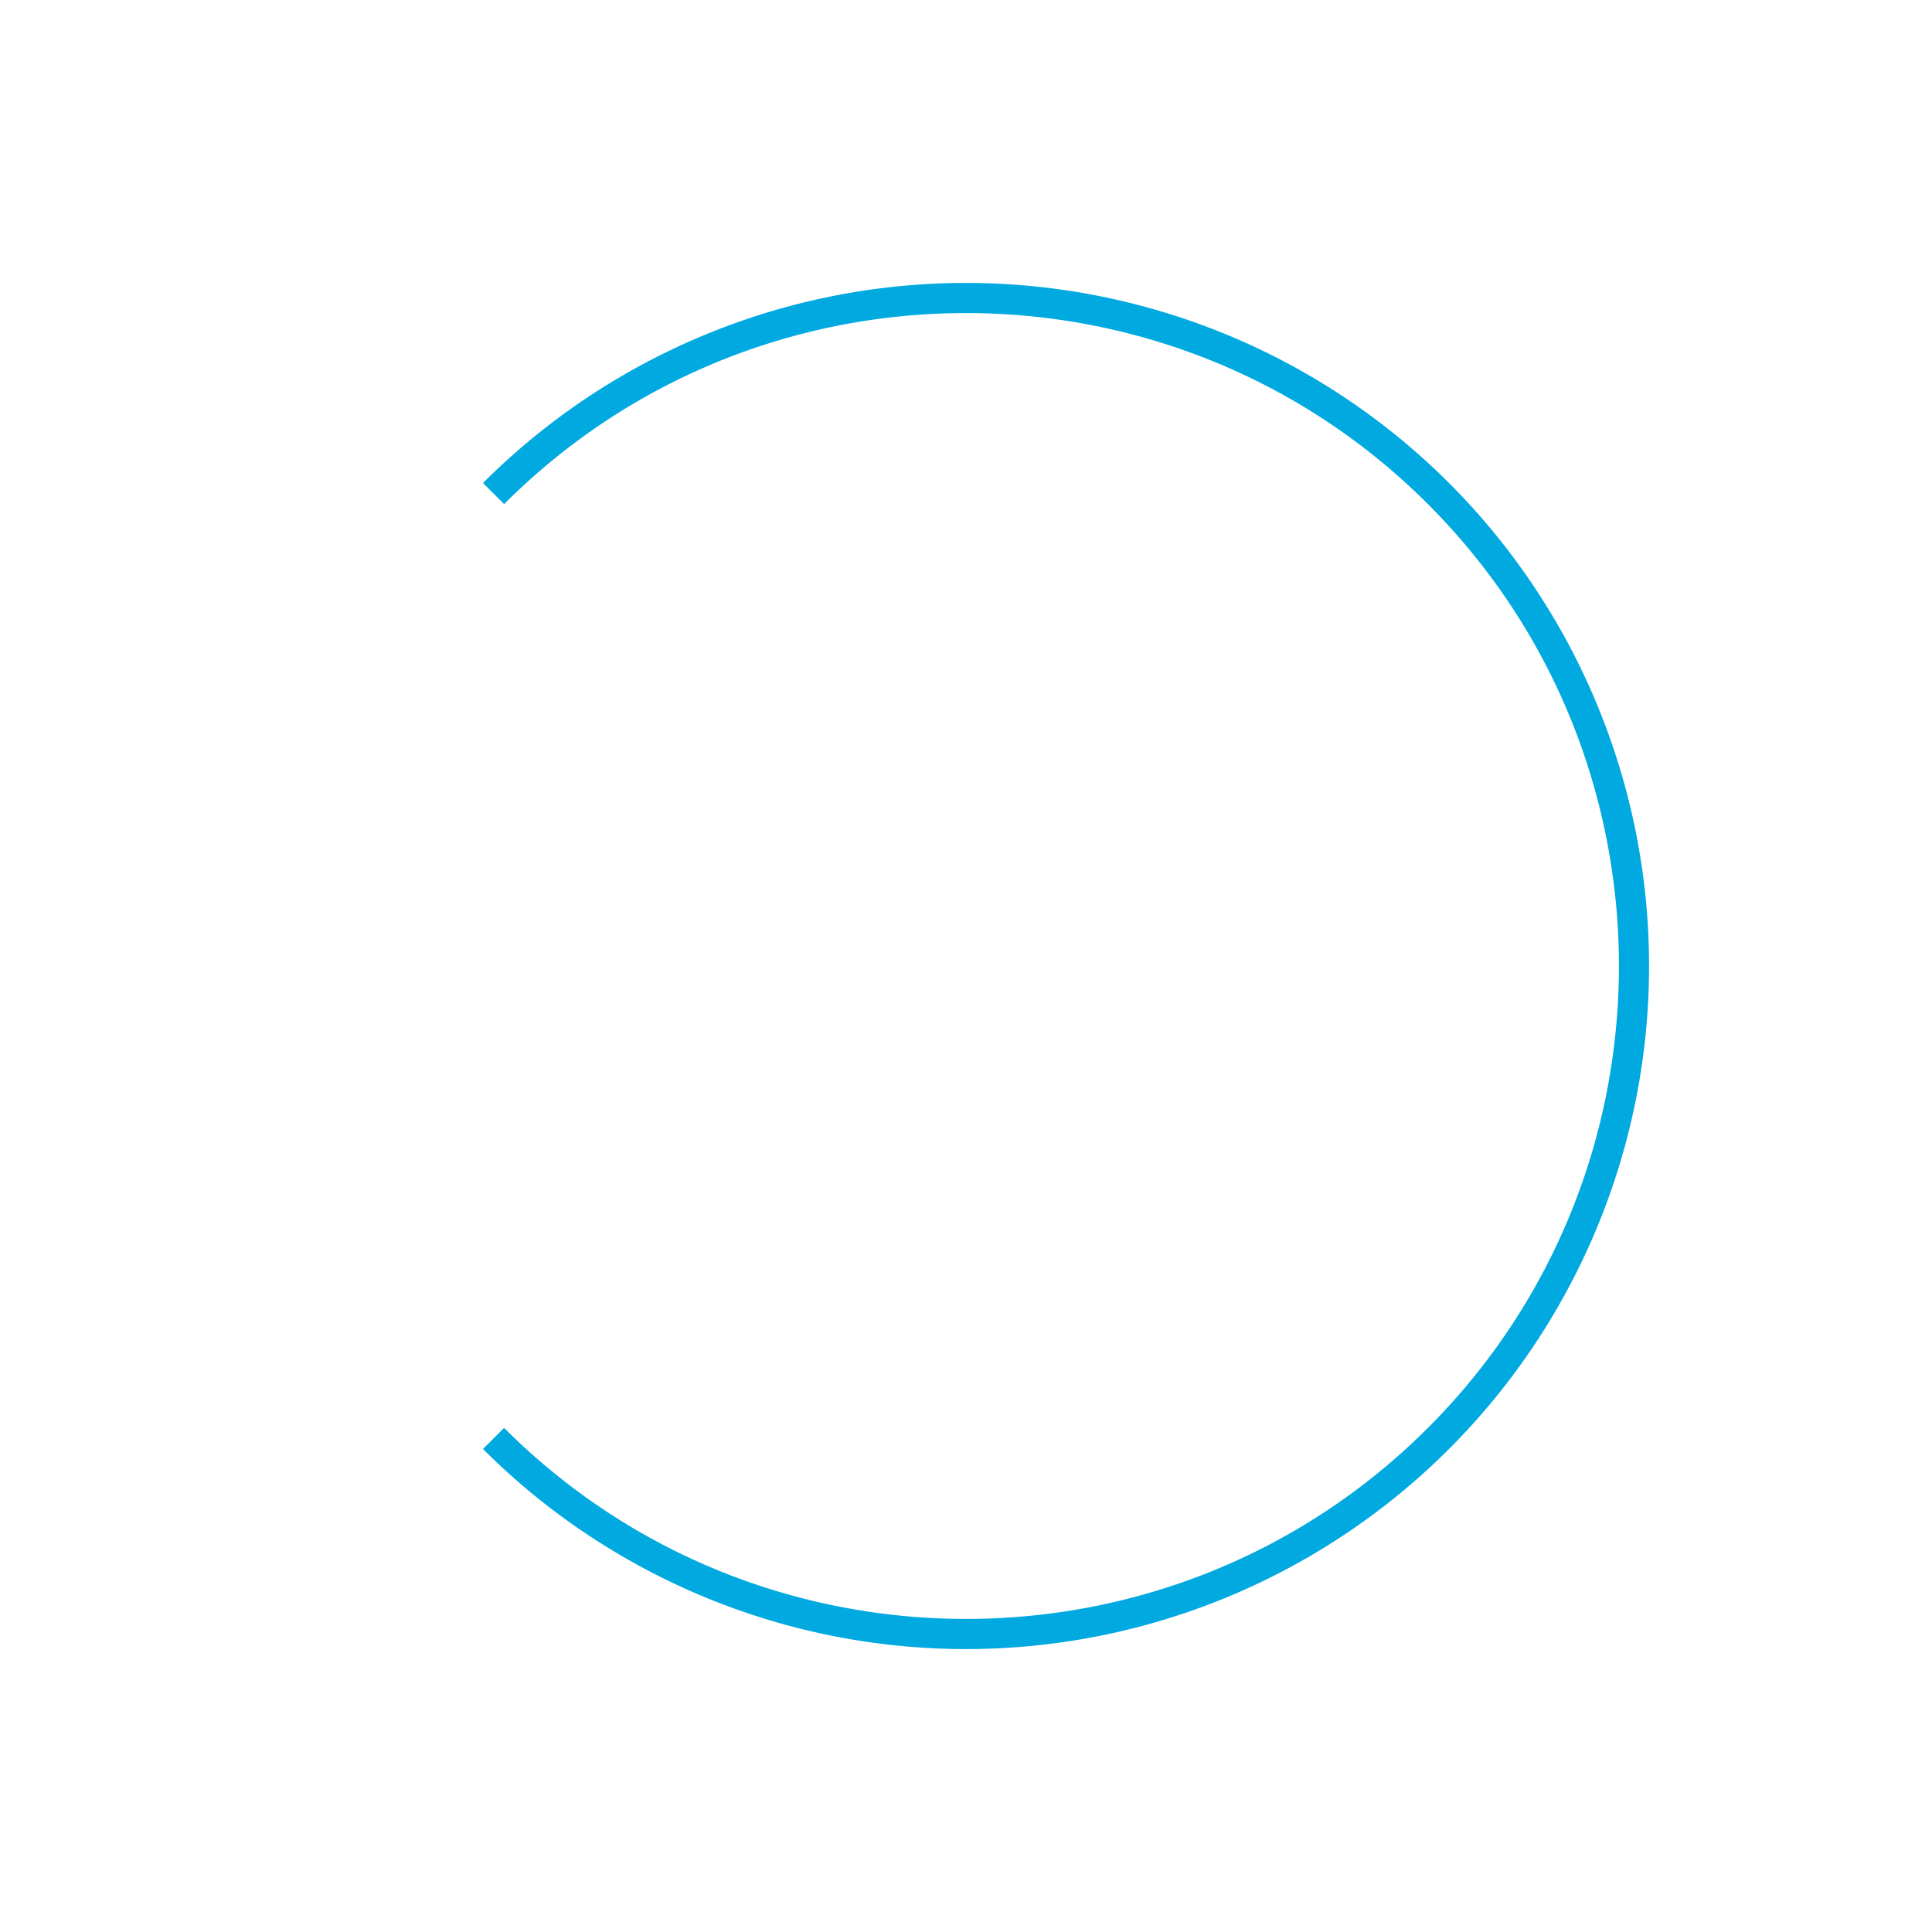
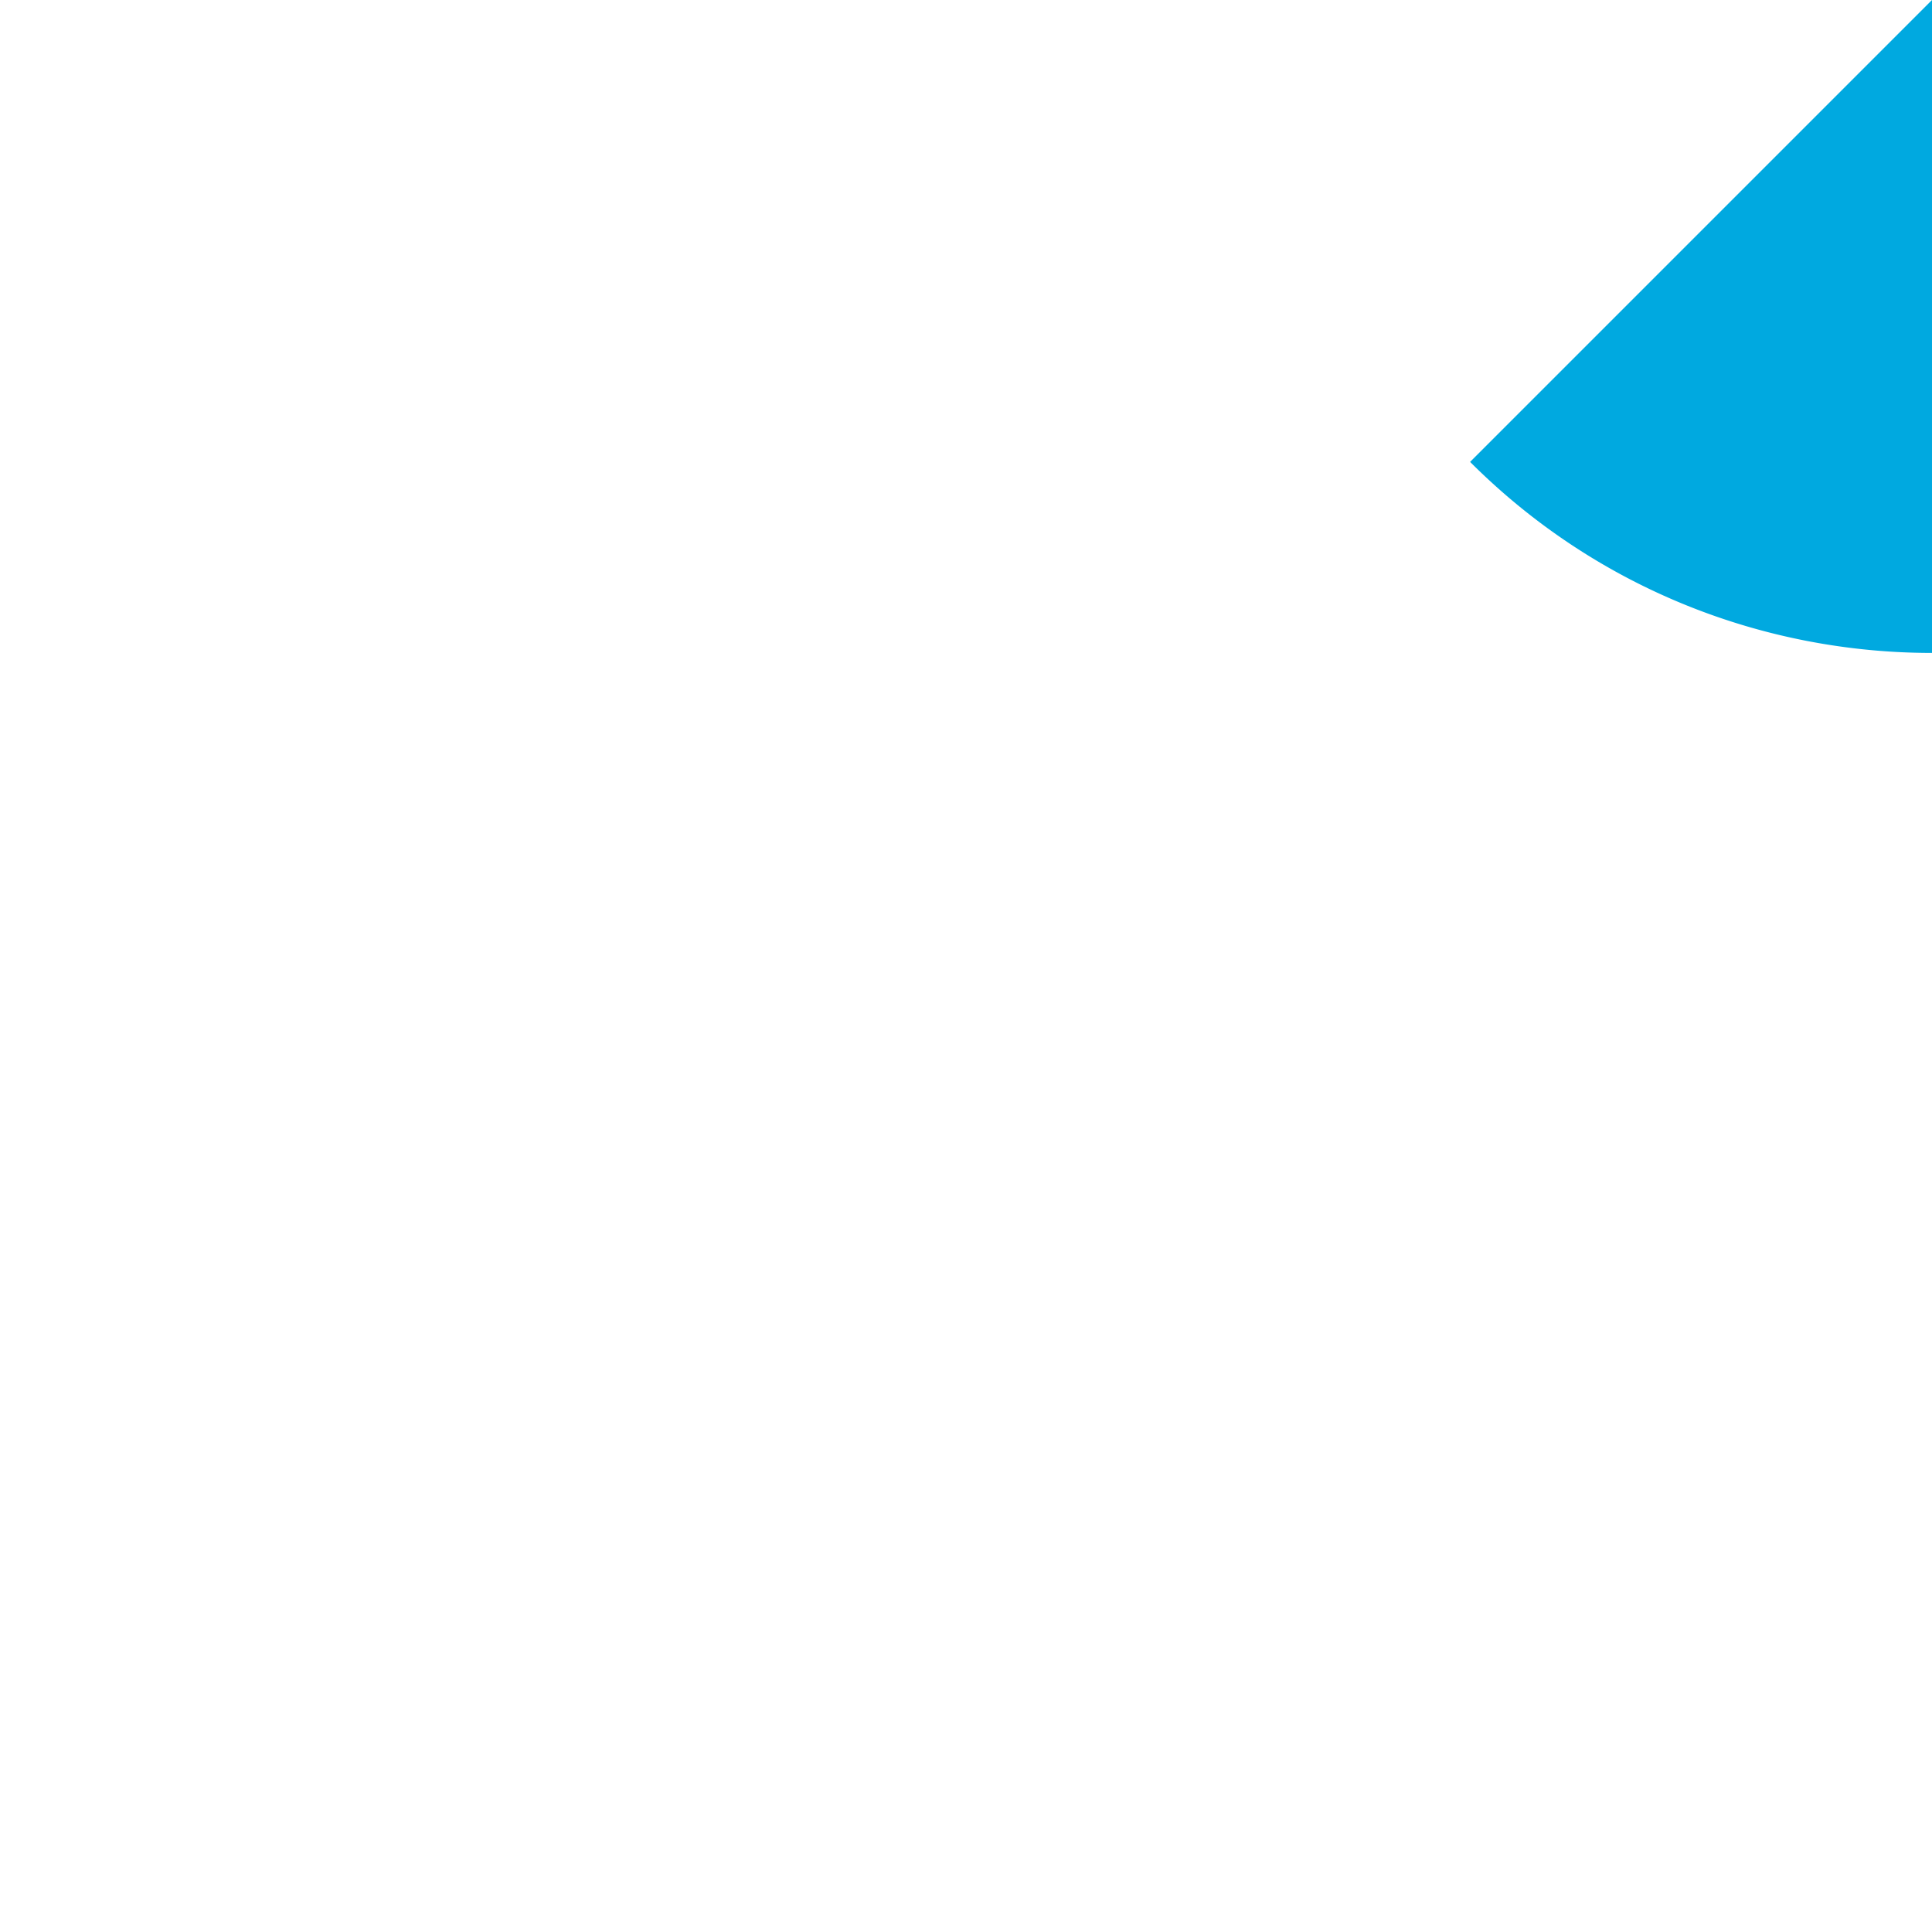
<svg xmlns="http://www.w3.org/2000/svg" width="647.71" height="647.71" viewBox="0 0 647.71 647.71">
-   <path id="Path_188" data-name="Path 188" d="M1558.456,601.782a229,229,0,1,1,0-458v10c-120.757,0-219,98.243-219,219s98.243,219,219,219,219-98.243,219-219h10a229,229,0,0,1-229,229Z" transform="translate(1162.253 1689.446) rotate(-135)" fill="#00a9e0" />
+   <path id="Path_188" data-name="Path 188" d="M1558.456,601.782v10c-120.757,0-219,98.243-219,219s98.243,219,219,219,219-98.243,219-219h10a229,229,0,0,1-229,229Z" transform="translate(1162.253 1689.446) rotate(-135)" fill="#00a9e0" />
</svg>